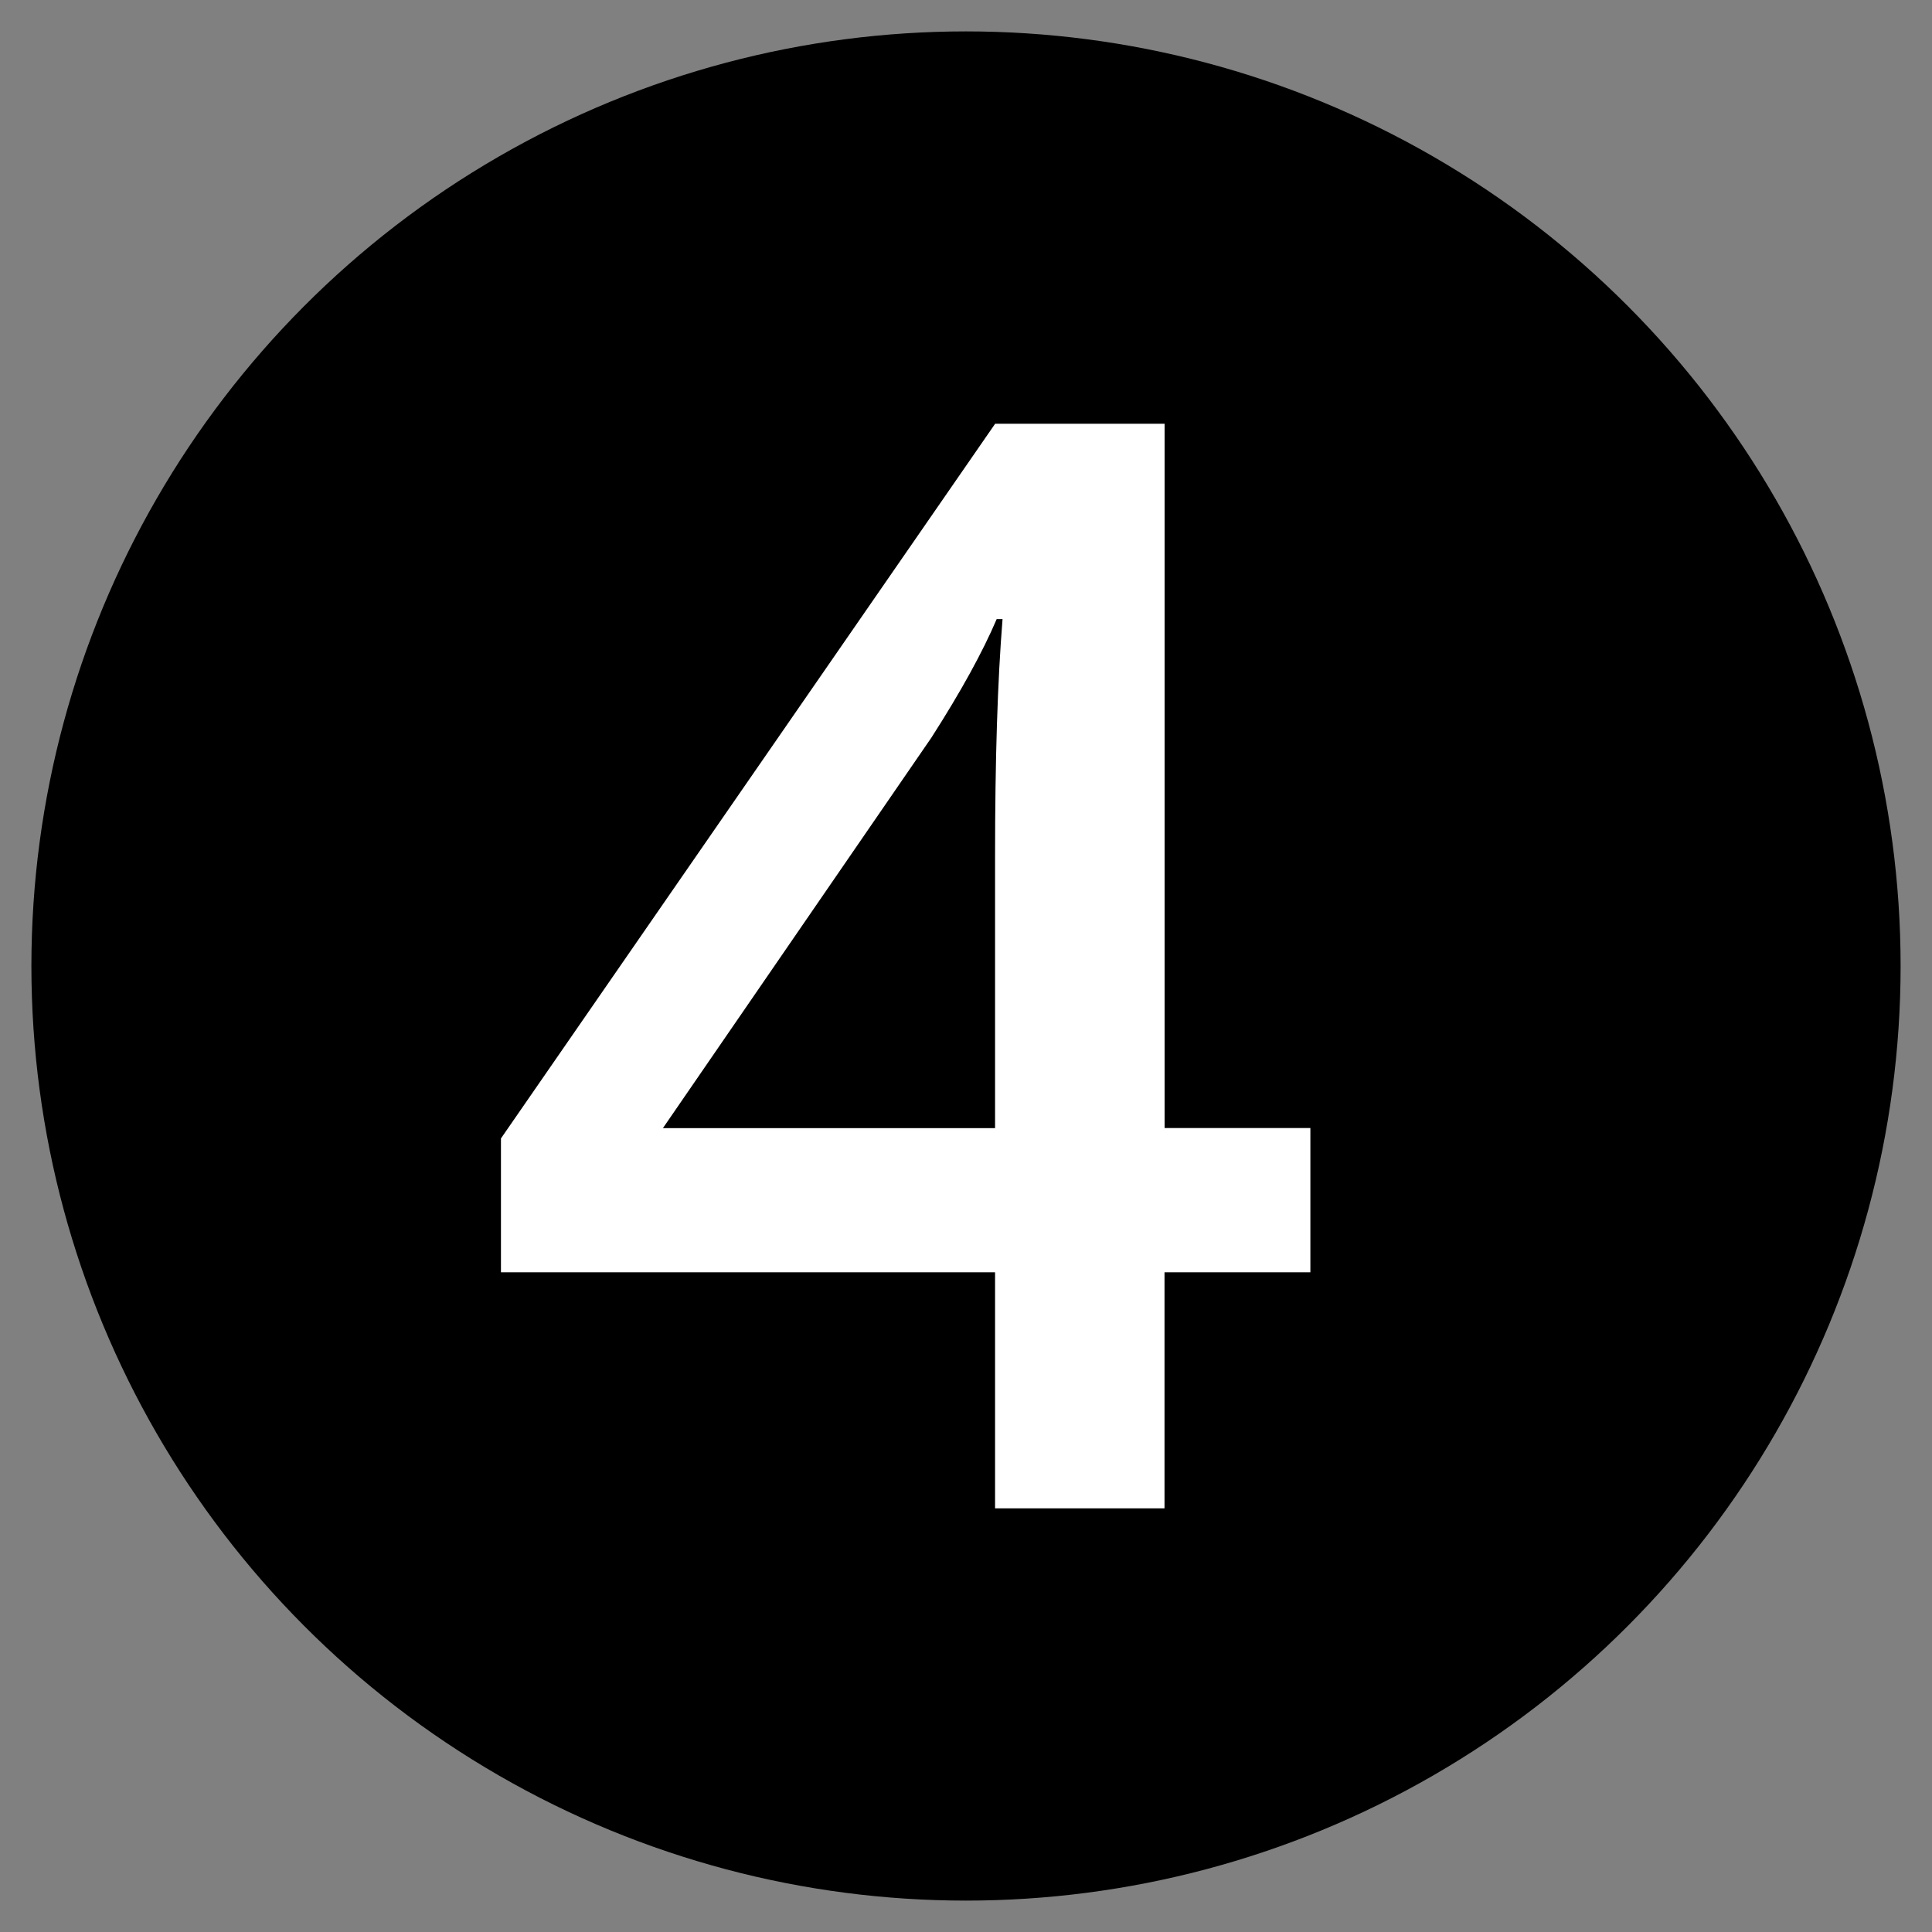
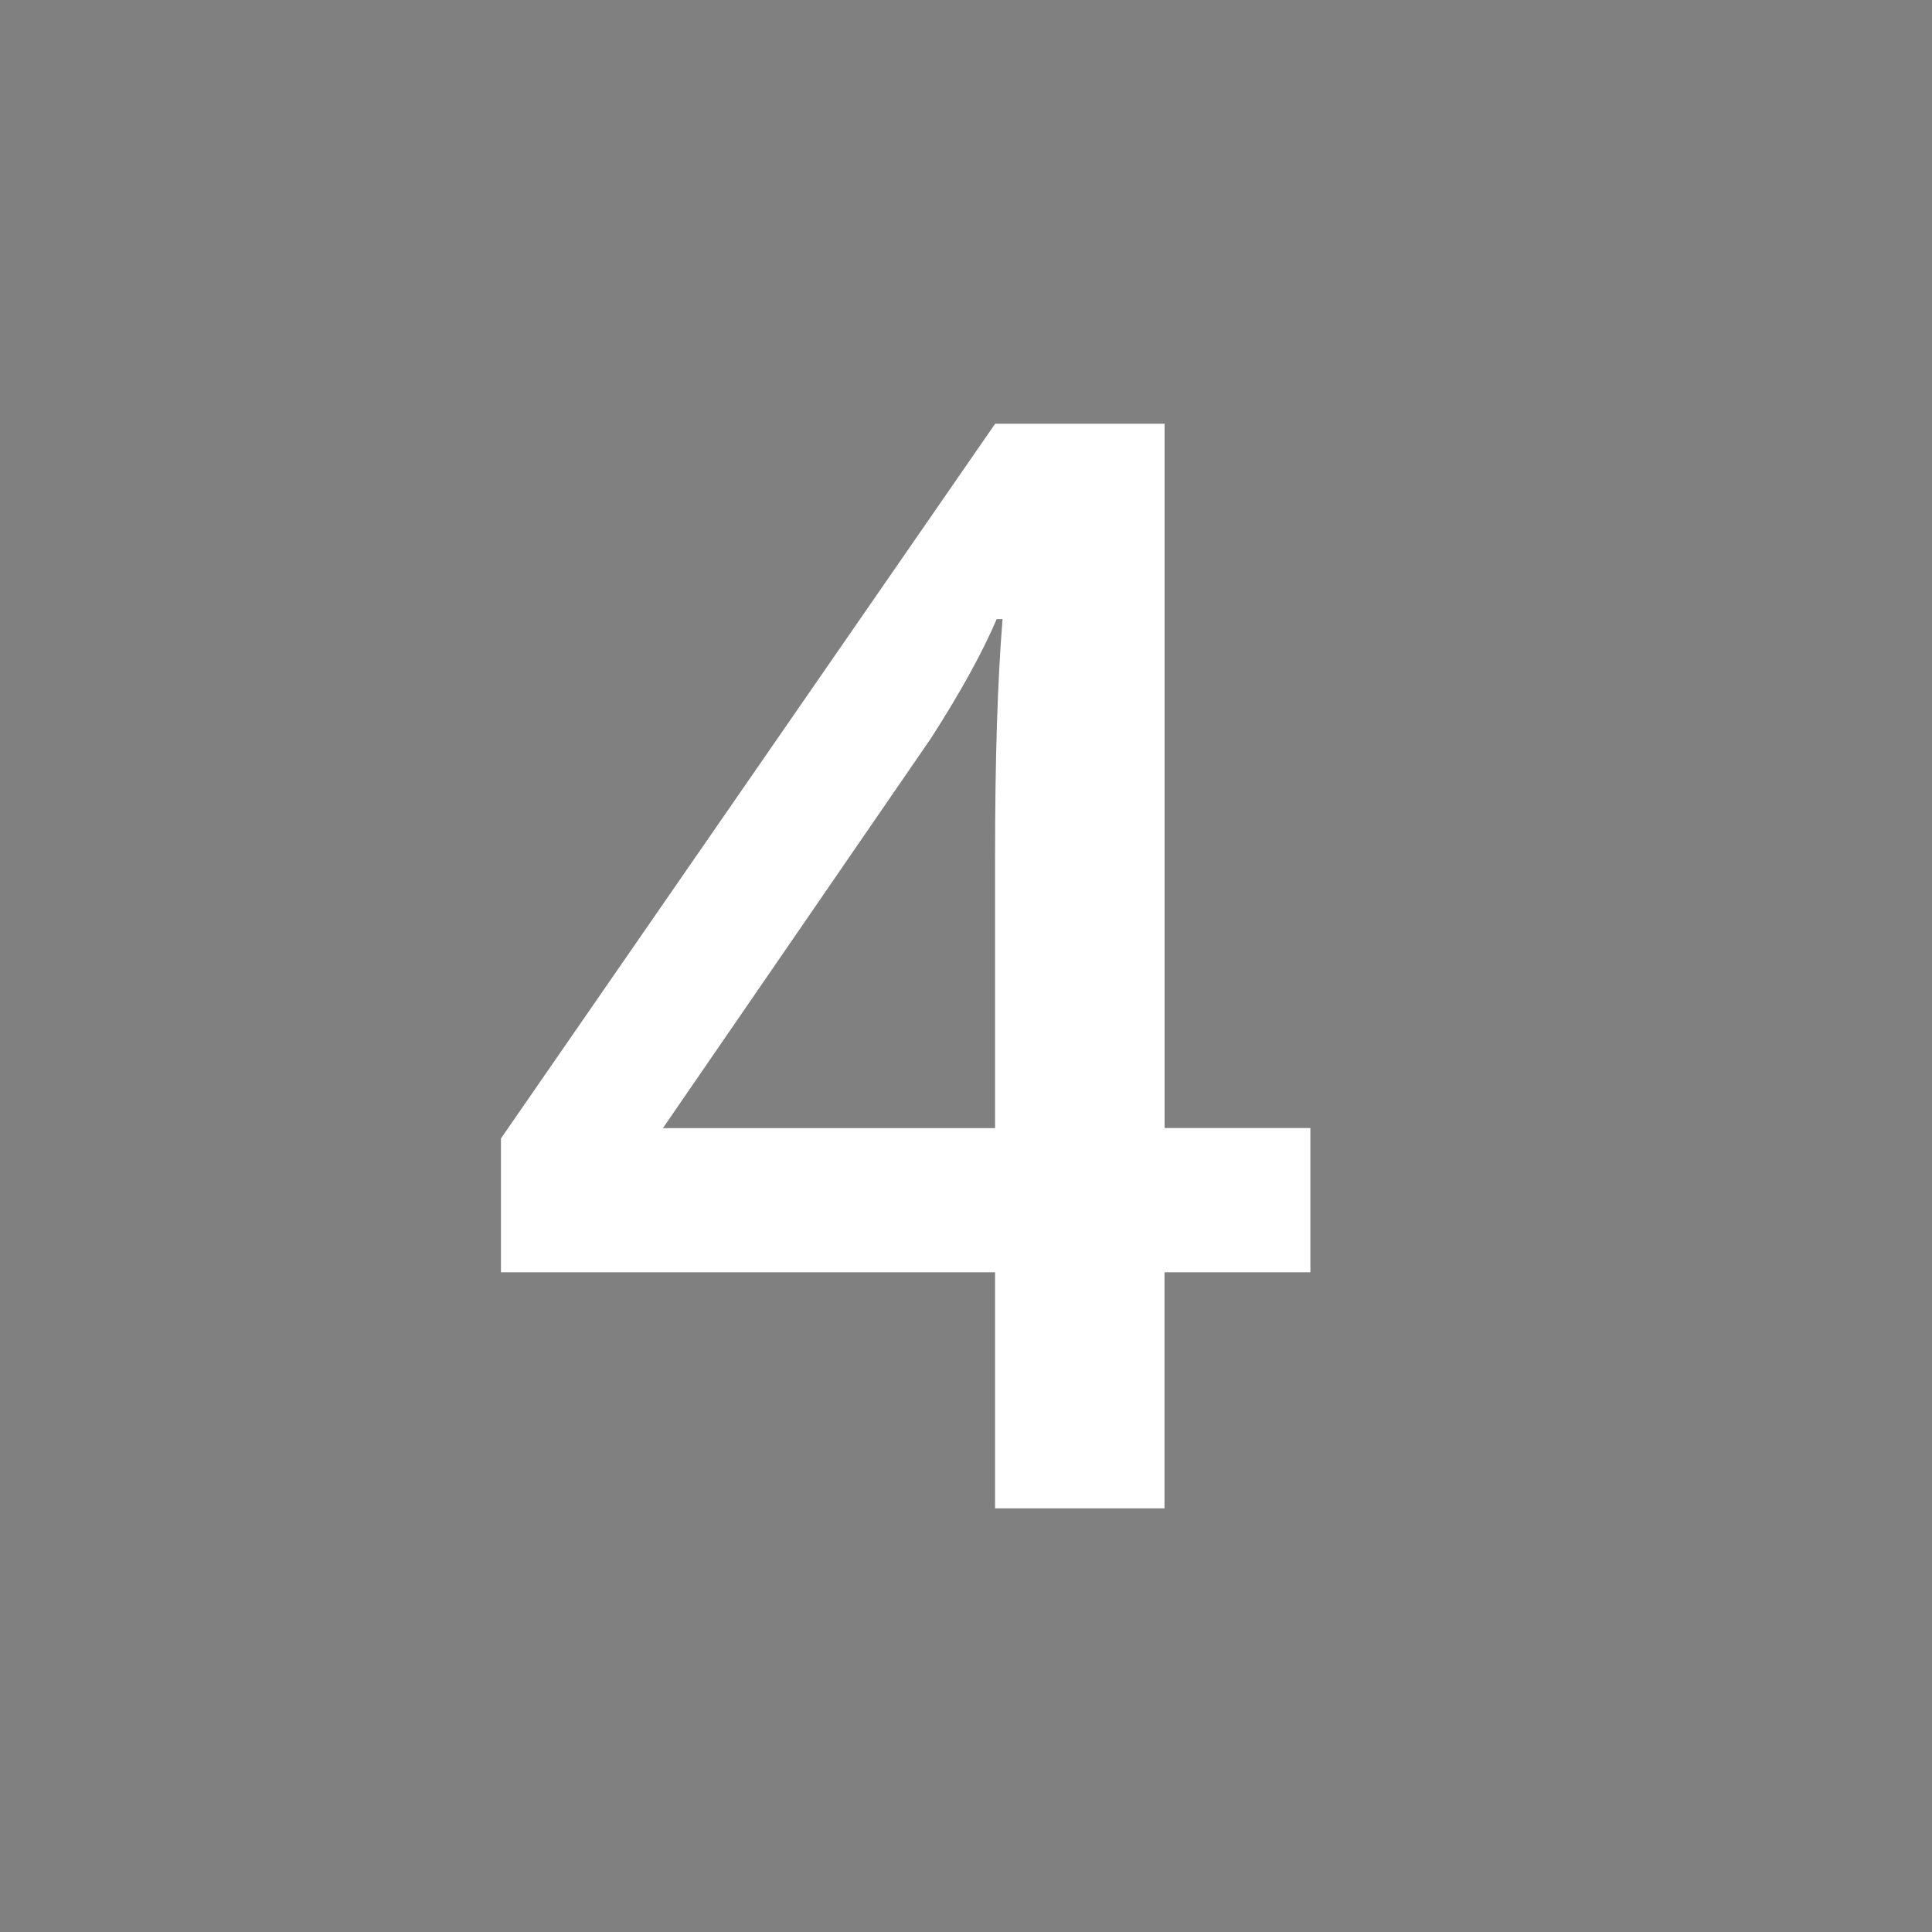
<svg xmlns="http://www.w3.org/2000/svg" version="1.1" id="Layer_1" x="0px" y="0px" width="24px" height="24px" viewBox="0 0 24 24" enable-background="new 0 0 24 24" xml:space="preserve">
  <rect x="0" y="0" width="24" height="24" fill="#808080" stroke="none" />
-   <circle cx="12" cy="12" r="11.61" />
  <g>
    <path fill="#FFFFFF" d="M16.277,15.805h-1.811v2.932h-2.105v-2.932H6.223v-1.663l6.139-8.878h2.105v8.749h1.811V15.805z    M12.361,14.013v-3.372c0-1.201,0.031-2.185,0.093-2.95h-0.073c-0.172,0.404-0.441,0.895-0.81,1.471l-3.336,4.852H12.361z" />
  </g>
</svg>